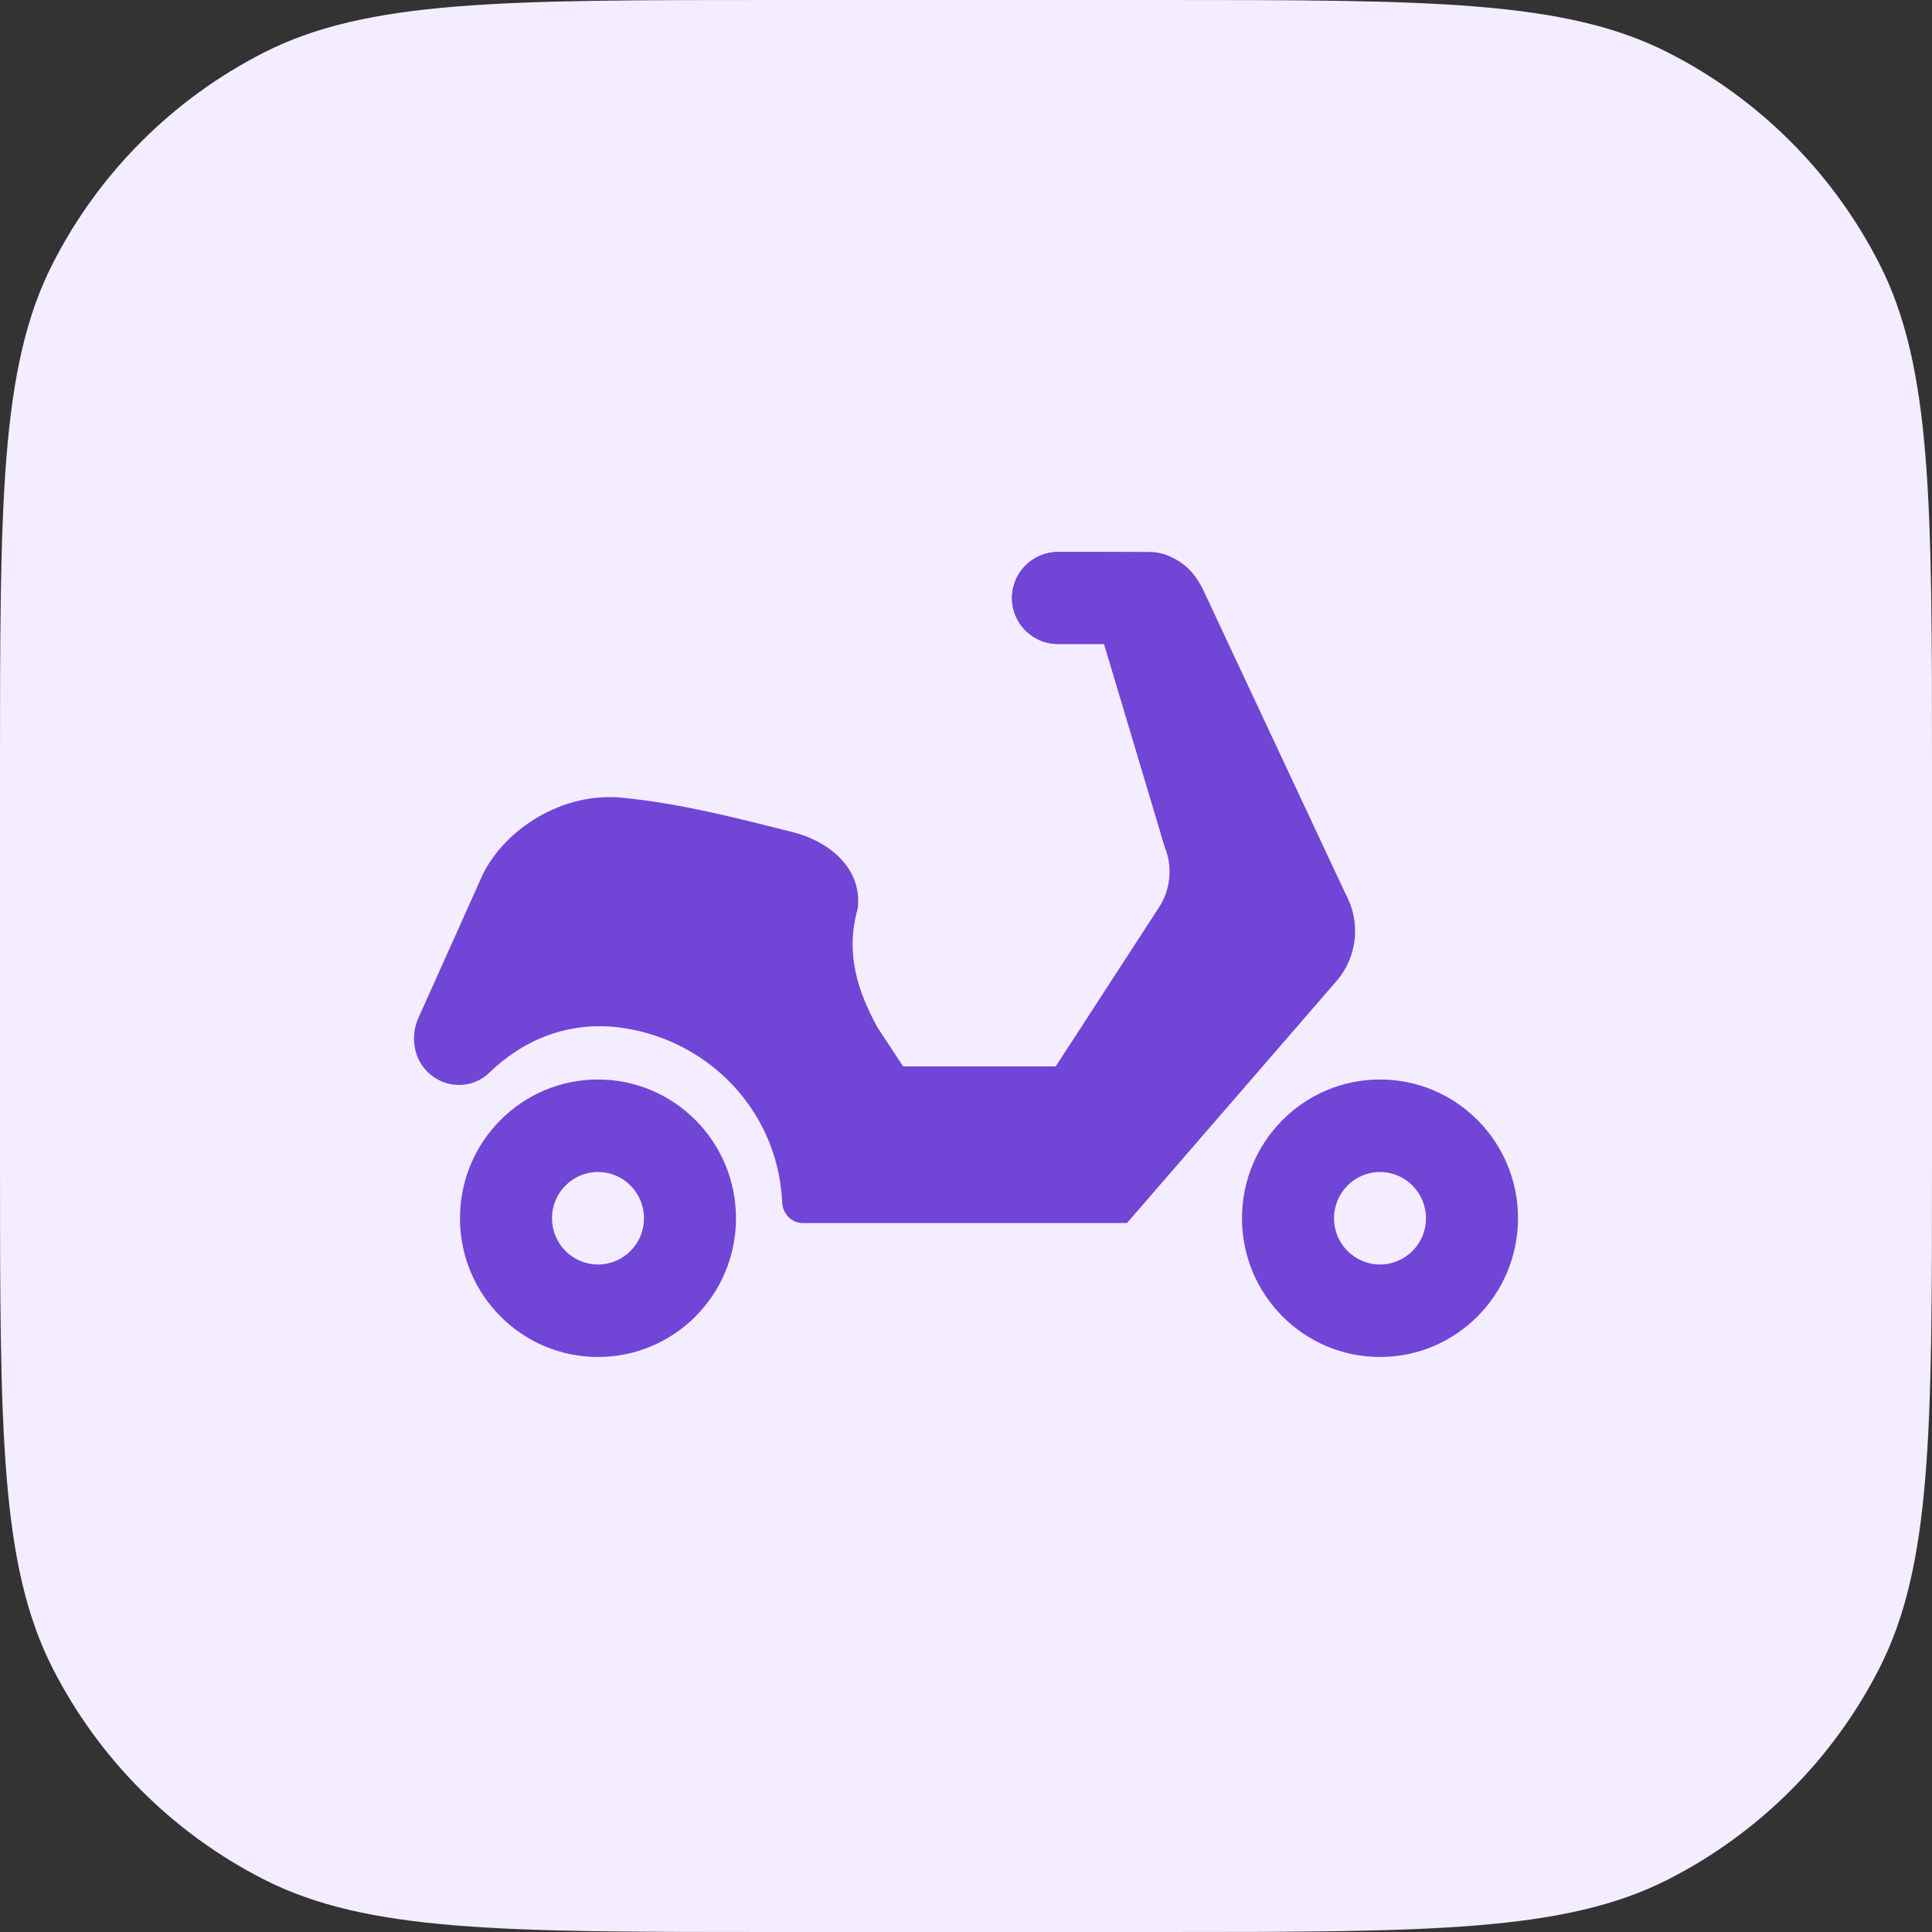
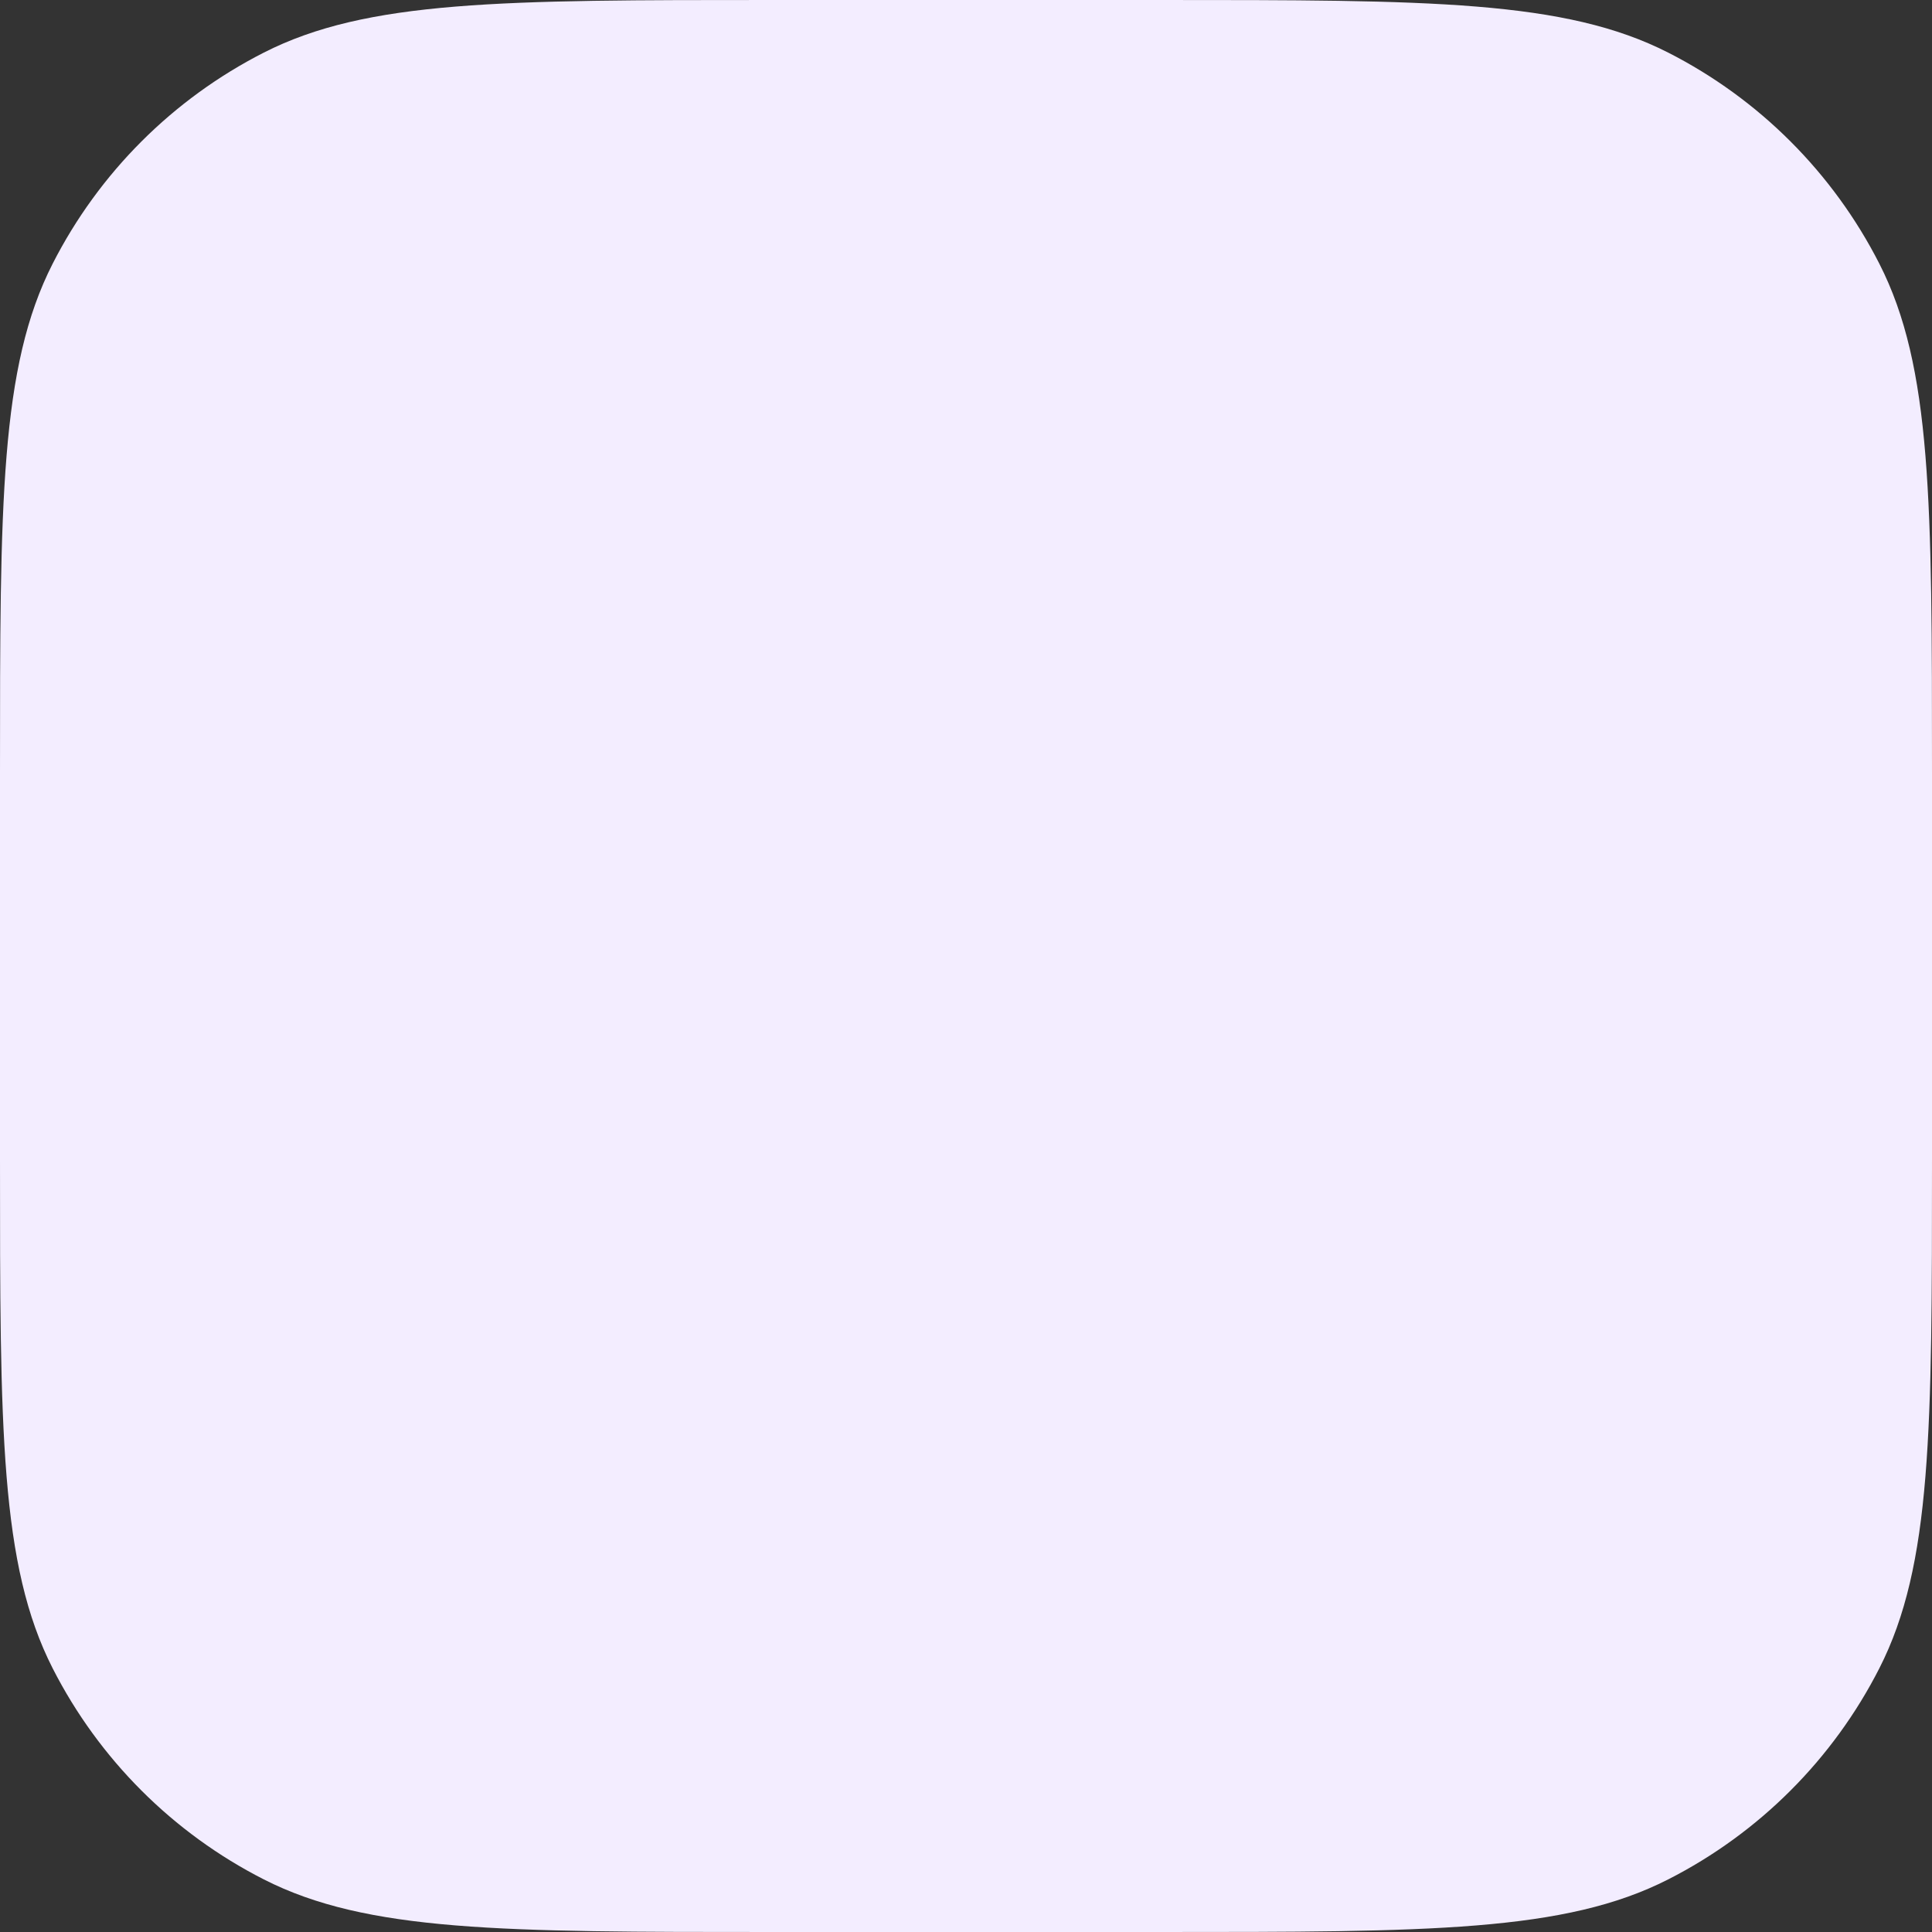
<svg xmlns="http://www.w3.org/2000/svg" width="56" height="56" viewBox="0 0 56 56" fill="none">
  <rect x="0" y="0" width="56" height="56" fill="#333333" stroke="none" />
  <path d="M0 22.4C0 14.559 0 10.639 1.526 7.644C2.868 5.01 5.01 2.868 7.644 1.526C10.639 0 14.559 0 22.4 0H33.6C41.441 0 45.361 0 48.356 1.526C50.99 2.868 53.132 5.01 54.474 7.644C56 10.639 56 14.559 56 22.4V33.6C56 41.441 56 45.361 54.474 48.356C53.132 50.99 50.99 53.132 48.356 54.474C45.361 56 41.441 56 33.6 56H22.4C14.559 56 10.639 56 7.644 54.474C5.01 53.132 2.868 50.99 1.526 48.356C0 45.361 0 41.441 0 33.6V22.4Z" fill="#F3EDFF" />
  <g clip-path="url(#clip0_5330_10676)">
    <g clip-path="url(#clip1_5330_10676)">
-       <path d="M39.012 25.931C39.449 26.739 39.341 27.742 38.743 28.432L32.667 35.45H23.266C22.939 35.45 22.686 35.176 22.671 34.847C22.659 34.579 22.627 34.317 22.578 34.061C22.535 33.846 22.481 33.636 22.414 33.431C21.78 31.494 20.07 30.072 18 29.788C16.667 29.604 15.3 30.009 14.188 31.09C13.69 31.574 12.897 31.569 12.39 31.068C11.974 30.656 11.889 30.003 12.143 29.471L14 25.333C14.667 24 16.321 22.964 18 23.12C19.679 23.275 21.398 23.721 23 24.125C23.976 24.372 25 25.131 24.863 26.324L24.852 26.37C24.5 27.644 24.863 28.74 25.439 29.788L26.178 30.911H30.6L33.596 26.297C33.934 25.777 33.994 25.118 33.757 24.542L32 18.667L30.667 18.667C29.93 18.667 29.333 18.07 29.333 17.333C29.333 16.597 29.93 16 30.667 16H31.333L33.005 16.008C33.654 16.008 34.344 16.082 34.852 17.049L39.012 25.931Z" fill="#7145D6" />
-       <path fill-rule="evenodd" clip-rule="evenodd" d="M40 39.333C37.791 39.333 36 37.533 36 35.312C36 33.09 37.791 31.29 40 31.29C42.209 31.29 44 33.09 44 35.312C44 37.533 42.209 39.333 40 39.333ZM40 36.652C40.736 36.652 41.333 36.052 41.333 35.312C41.333 34.571 40.736 33.971 40 33.971C39.264 33.971 38.667 34.571 38.667 35.312C38.667 36.052 39.264 36.652 40 36.652Z" fill="#7145D6" />
      <path fill-rule="evenodd" clip-rule="evenodd" d="M17.333 39.333C15.124 39.333 13.333 37.533 13.333 35.312C13.333 33.09 15.124 31.29 17.333 31.29C19.542 31.29 21.333 33.09 21.333 35.312C21.333 37.533 19.542 39.333 17.333 39.333ZM17.333 36.652C18.07 36.652 18.667 36.052 18.667 35.312C18.667 34.571 18.07 33.971 17.333 33.971C16.597 33.971 16 34.571 16 35.312C16 36.052 16.597 36.652 17.333 36.652Z" fill="#7145D6" />
      <path fill-rule="evenodd" clip-rule="evenodd" d="M29.333 17.333C29.333 16.597 29.93 16 30.667 16H33.333C34.07 16 34.667 16.597 34.667 17.333C34.667 18.07 34.07 18.667 33.333 18.667L30.667 18.667C29.93 18.667 29.333 18.07 29.333 17.333Z" fill="#7145D6" />
    </g>
  </g>
  <defs>
    <clipPath id="clip0_5330_10676">
-       <rect width="32" height="32" fill="white" transform="translate(12 12)" />
-     </clipPath>
+       </clipPath>
    <clipPath id="clip1_5330_10676">
      <rect width="32" height="32" fill="white" transform="translate(12 12)" />
    </clipPath>
  </defs>
</svg>